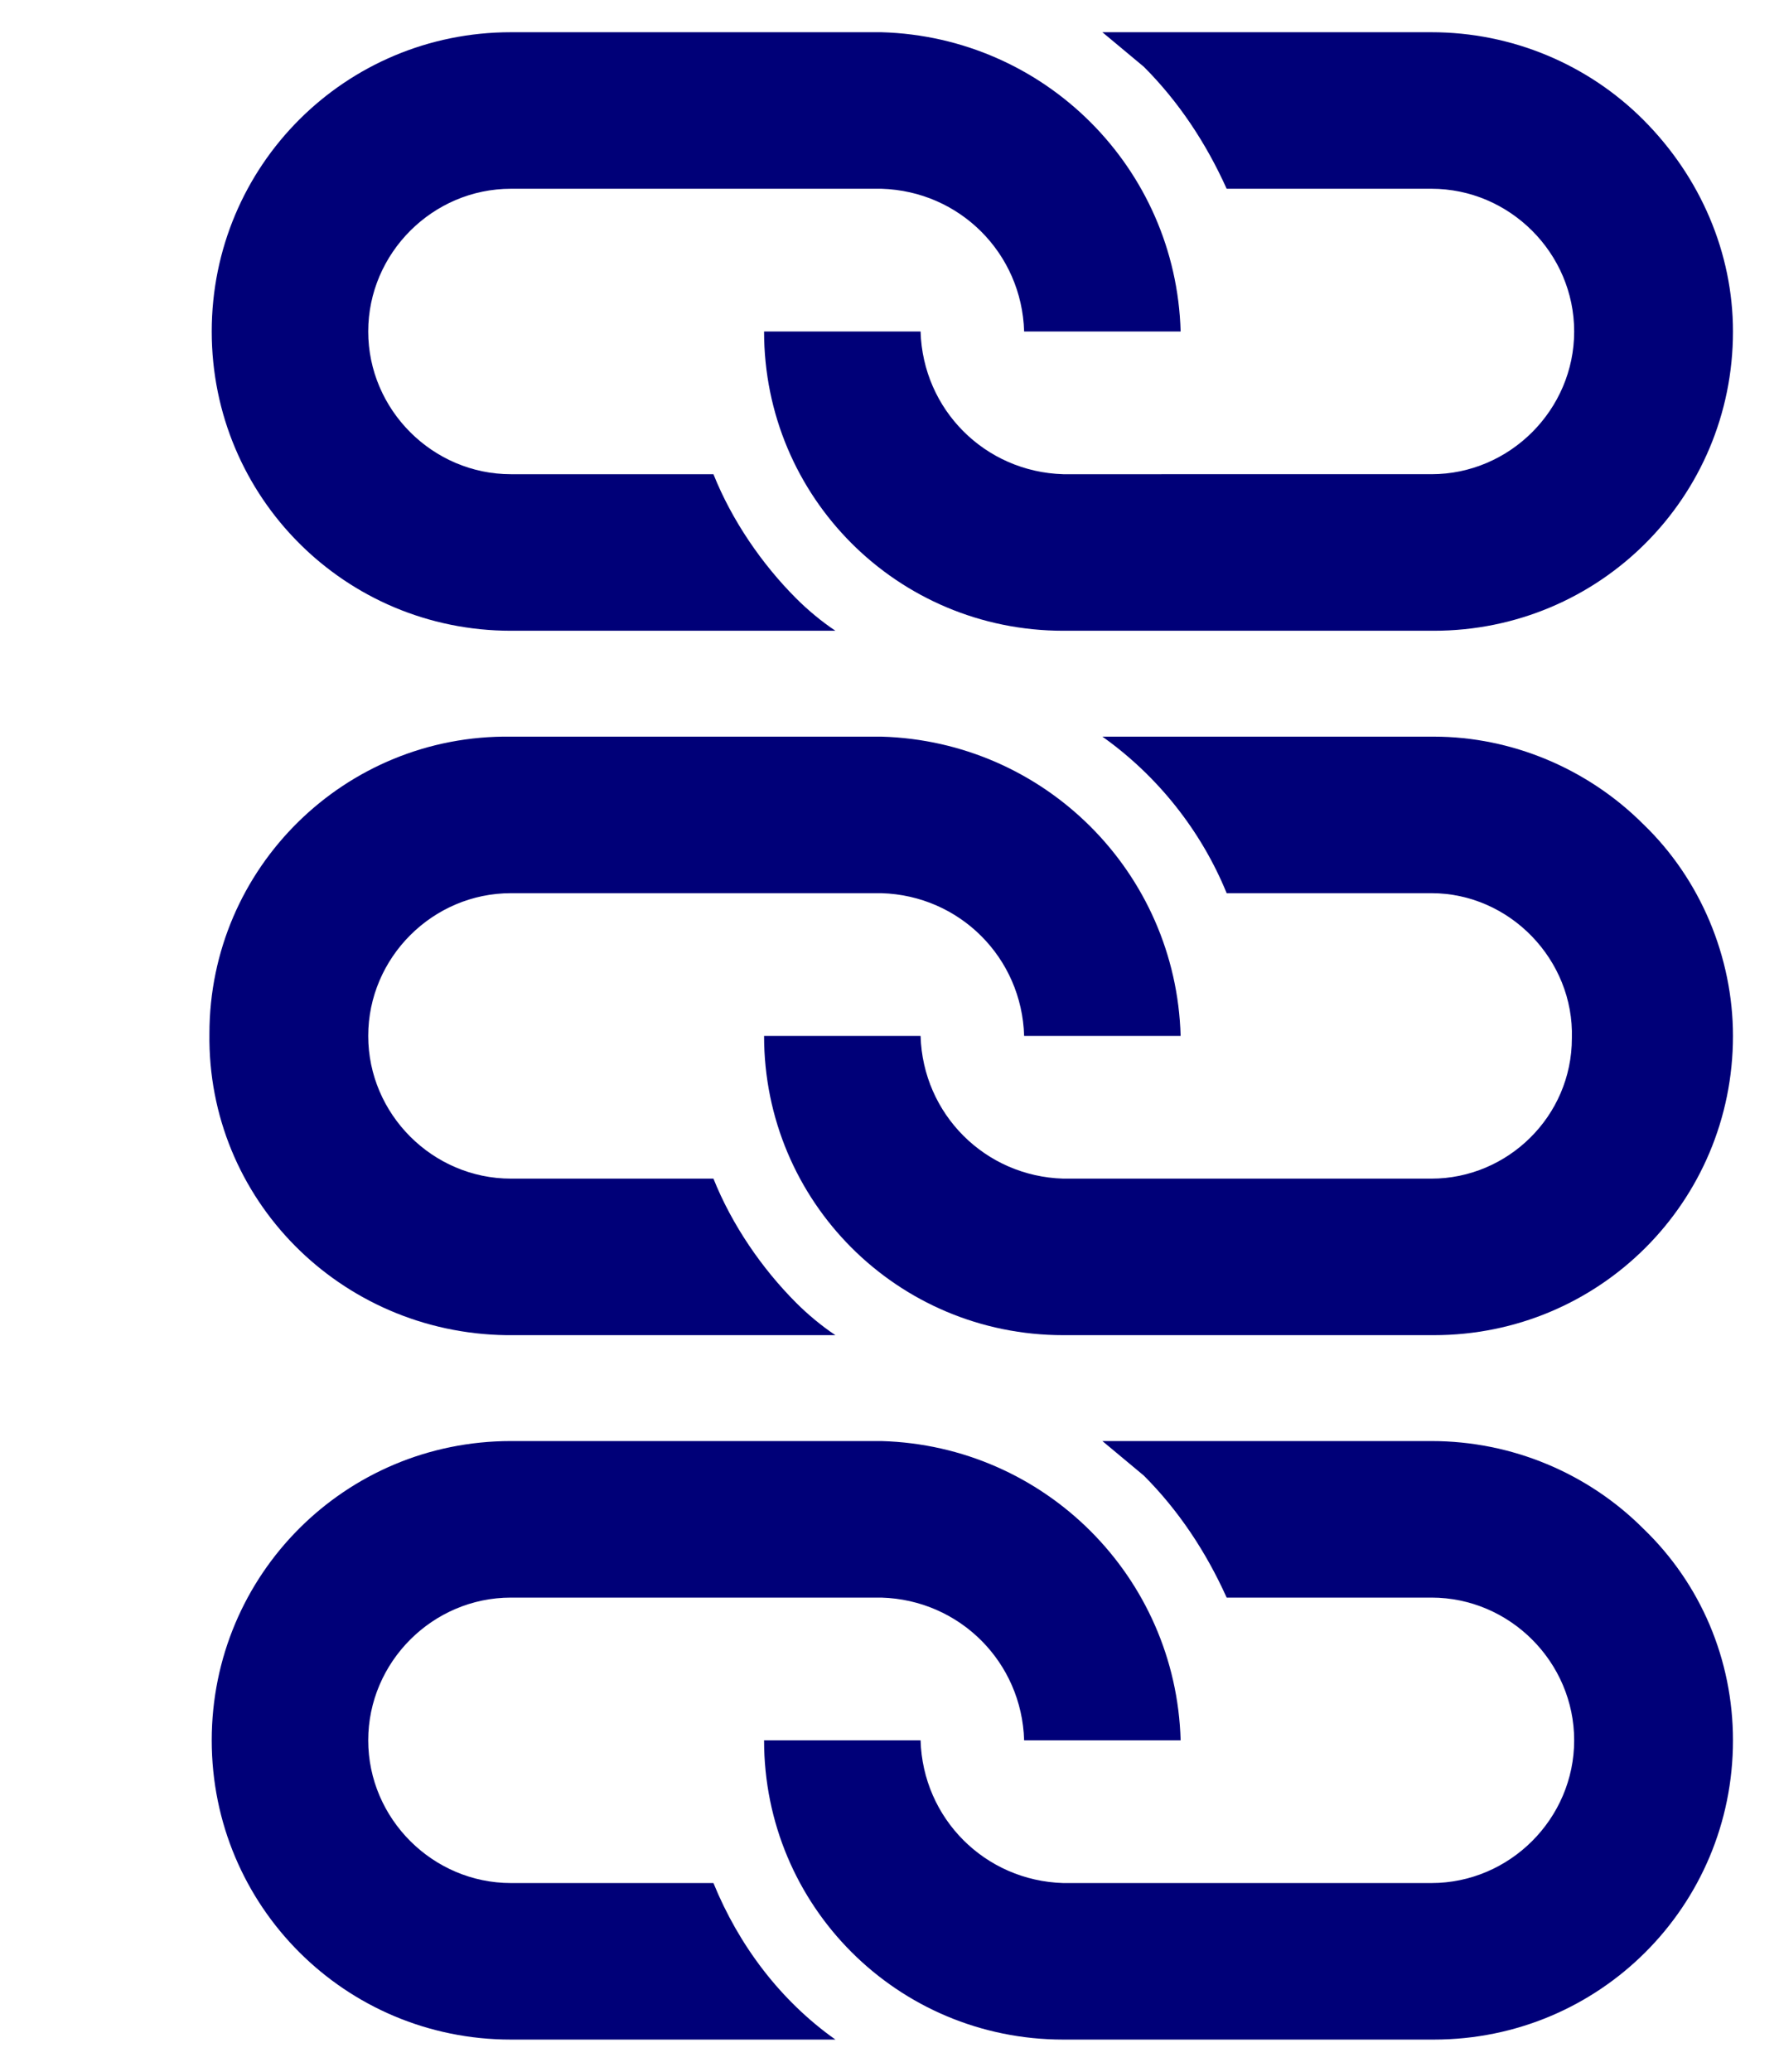
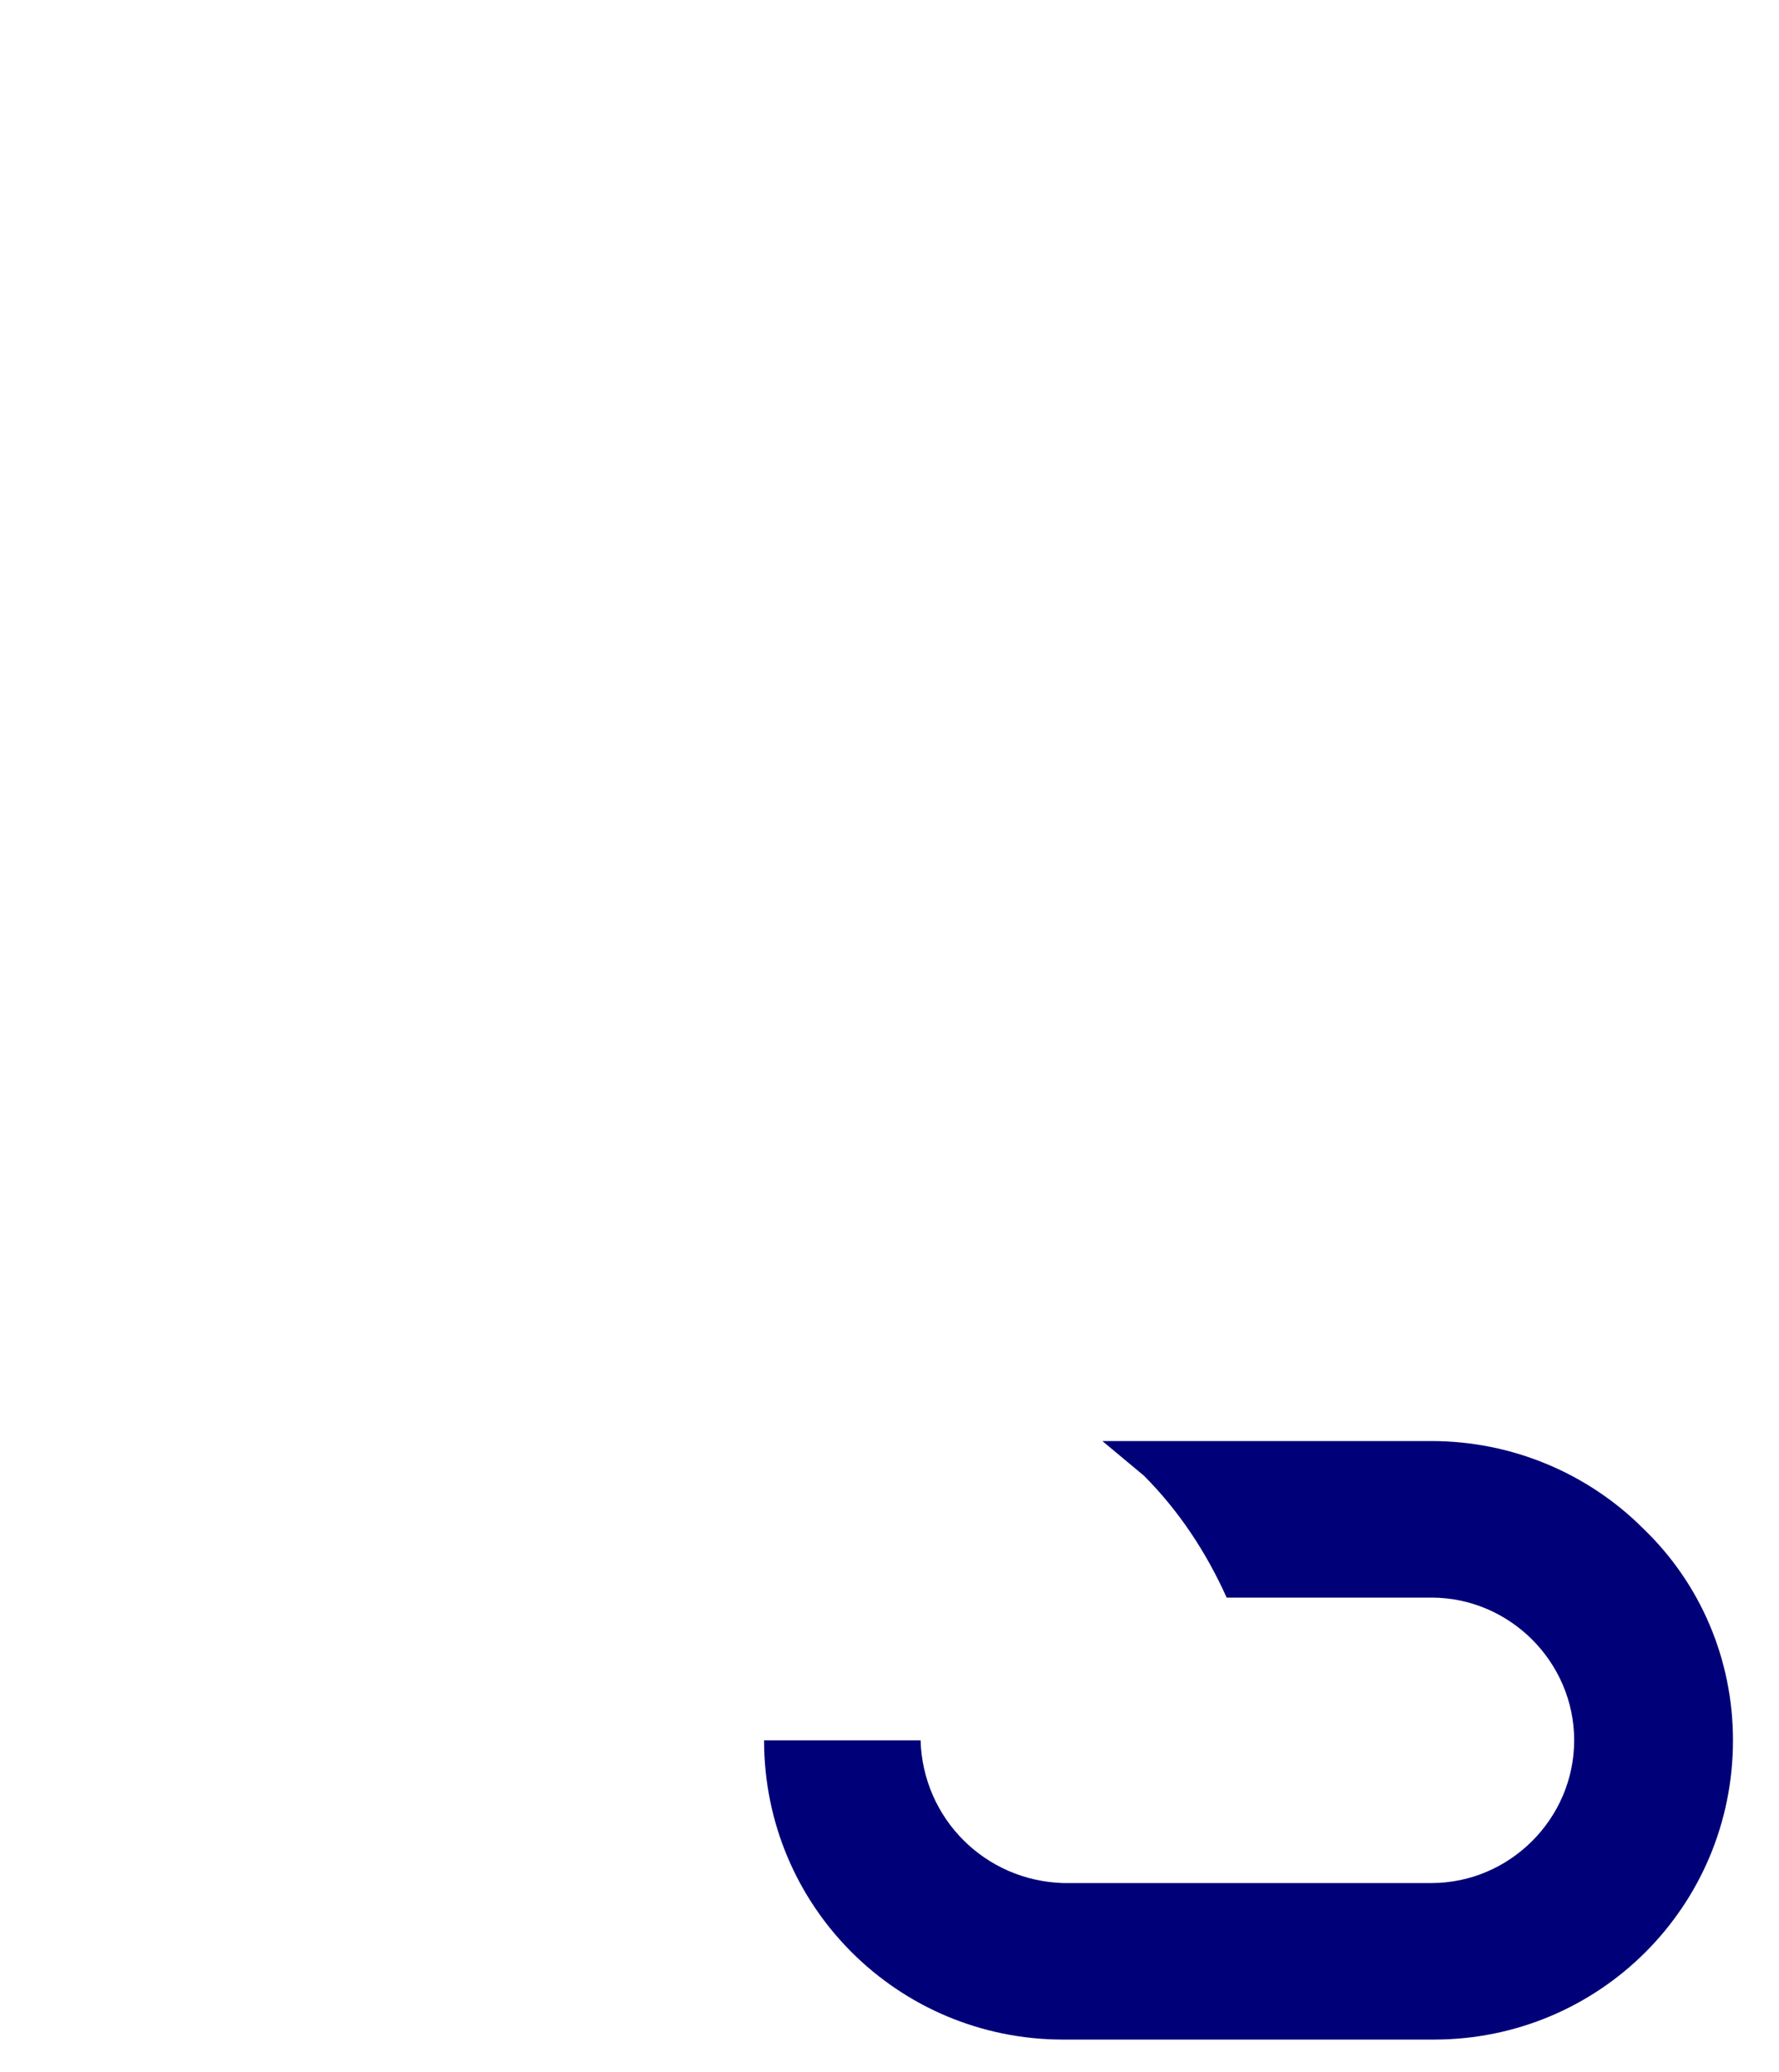
<svg xmlns="http://www.w3.org/2000/svg" version="1.1" id="Capa_1" x="0px" y="0px" width="77.3px" height="90px" viewBox="0 0 77.3 90" style="enable-background:new 0 0 77.3 90;" xml:space="preserve">
  <style type="text/css">
	.st0{fill:#000078;}
</style>
-   <path class="st0" d="M71.4,5.2c-2.4-2.4-5.7-3.8-9.2-3.8H47.9c0.6,0.5,1.2,1,1.8,1.5c1.5,1.5,2.7,3.3,3.6,5.3h8.9  c3.4,0,6.2,2.8,6.2,6.2s-2.8,6.2-6.2,6.2H46.2c-3.4-0.1-6.1-2.8-6.2-6.2h-6.8c0,7.2,5.8,13,13,13c0,0,0,0,0,0h16.1  c7.2,0,13-5.8,13-13C75.3,11,73.9,7.7,71.4,5.2z" />
-   <path class="st0" d="M31,20.6h-8.8c-3.4,0-6.2-2.8-6.2-6.2c0-3.4,2.8-6.2,6.2-6.2c0,0,0,0,0,0h16.1c3.4,0.1,6.1,2.8,6.2,6.2h6.8  c-0.2-7.1-5.9-12.8-13-13H22.2c-7.2,0-13,5.8-13,13s5.8,13,13,13h14.1c-0.6-0.4-1.2-0.9-1.7-1.4C33.1,24.5,31.8,22.6,31,20.6  L31,20.6z" />
-   <path class="st0" d="M71.4,35.8C69,33.4,65.7,32,62.3,32H47.9c2.4,1.7,4.3,4.1,5.4,6.8h8.9c3.4,0,6.2,2.9,6.1,6.3  c0,3.4-2.8,6.1-6.1,6.1H46.2c-3.4-0.1-6.1-2.8-6.2-6.2l-6.8,0c0,7.2,5.8,13,13,13h16.1c7.2,0,13-5.8,13-13  C75.3,41.6,73.9,38.2,71.4,35.8z" />
-   <path class="st0" d="M31,51.2h-8.8c-3.4,0-6.2-2.8-6.2-6.2c0-3.4,2.8-6.2,6.2-6.2c0,0,0,0,0,0h16.1c3.4,0.1,6.1,2.8,6.2,6.2h6.8  c-0.2-7.1-5.9-12.8-13-13H22.2C15,31.9,9.1,37.7,9.1,44.9C9,52.1,14.8,57.9,22,58c0.1,0,0.2,0,0.2,0h14.1c-0.6-0.4-1.2-0.9-1.7-1.4  C33.1,55.1,31.8,53.2,31,51.2L31,51.2z" />
  <path class="st0" d="M71.4,66.4c-2.4-2.4-5.7-3.8-9.2-3.8H47.9c0.6,0.5,1.2,1,1.8,1.5c1.5,1.5,2.7,3.3,3.6,5.3h8.9  c3.4,0,6.2,2.8,6.2,6.2c0,3.4-2.8,6.2-6.2,6.2c0,0,0,0,0,0H46.2c-3.4-0.1-6.1-2.8-6.2-6.2h-6.8c0,7.2,5.8,13,13,13c0,0,0,0,0,0h16.1  c7.2,0,13-5.8,13-13C75.3,72.1,73.9,68.8,71.4,66.4z" />
-   <path class="st0" d="M31,81.8h-8.8c-3.4,0-6.2-2.8-6.2-6.2c0-3.4,2.8-6.2,6.2-6.2c0,0,0,0,0,0h16.1c3.4,0.1,6.1,2.8,6.2,6.2h6.8  c-0.2-7.1-5.9-12.8-13-13H22.2c-7.2,0-13,5.8-13,13s5.8,13,13,13c0,0,0,0,0,0h14.1C33.9,86.9,32.1,84.5,31,81.8L31,81.8z" />
</svg>